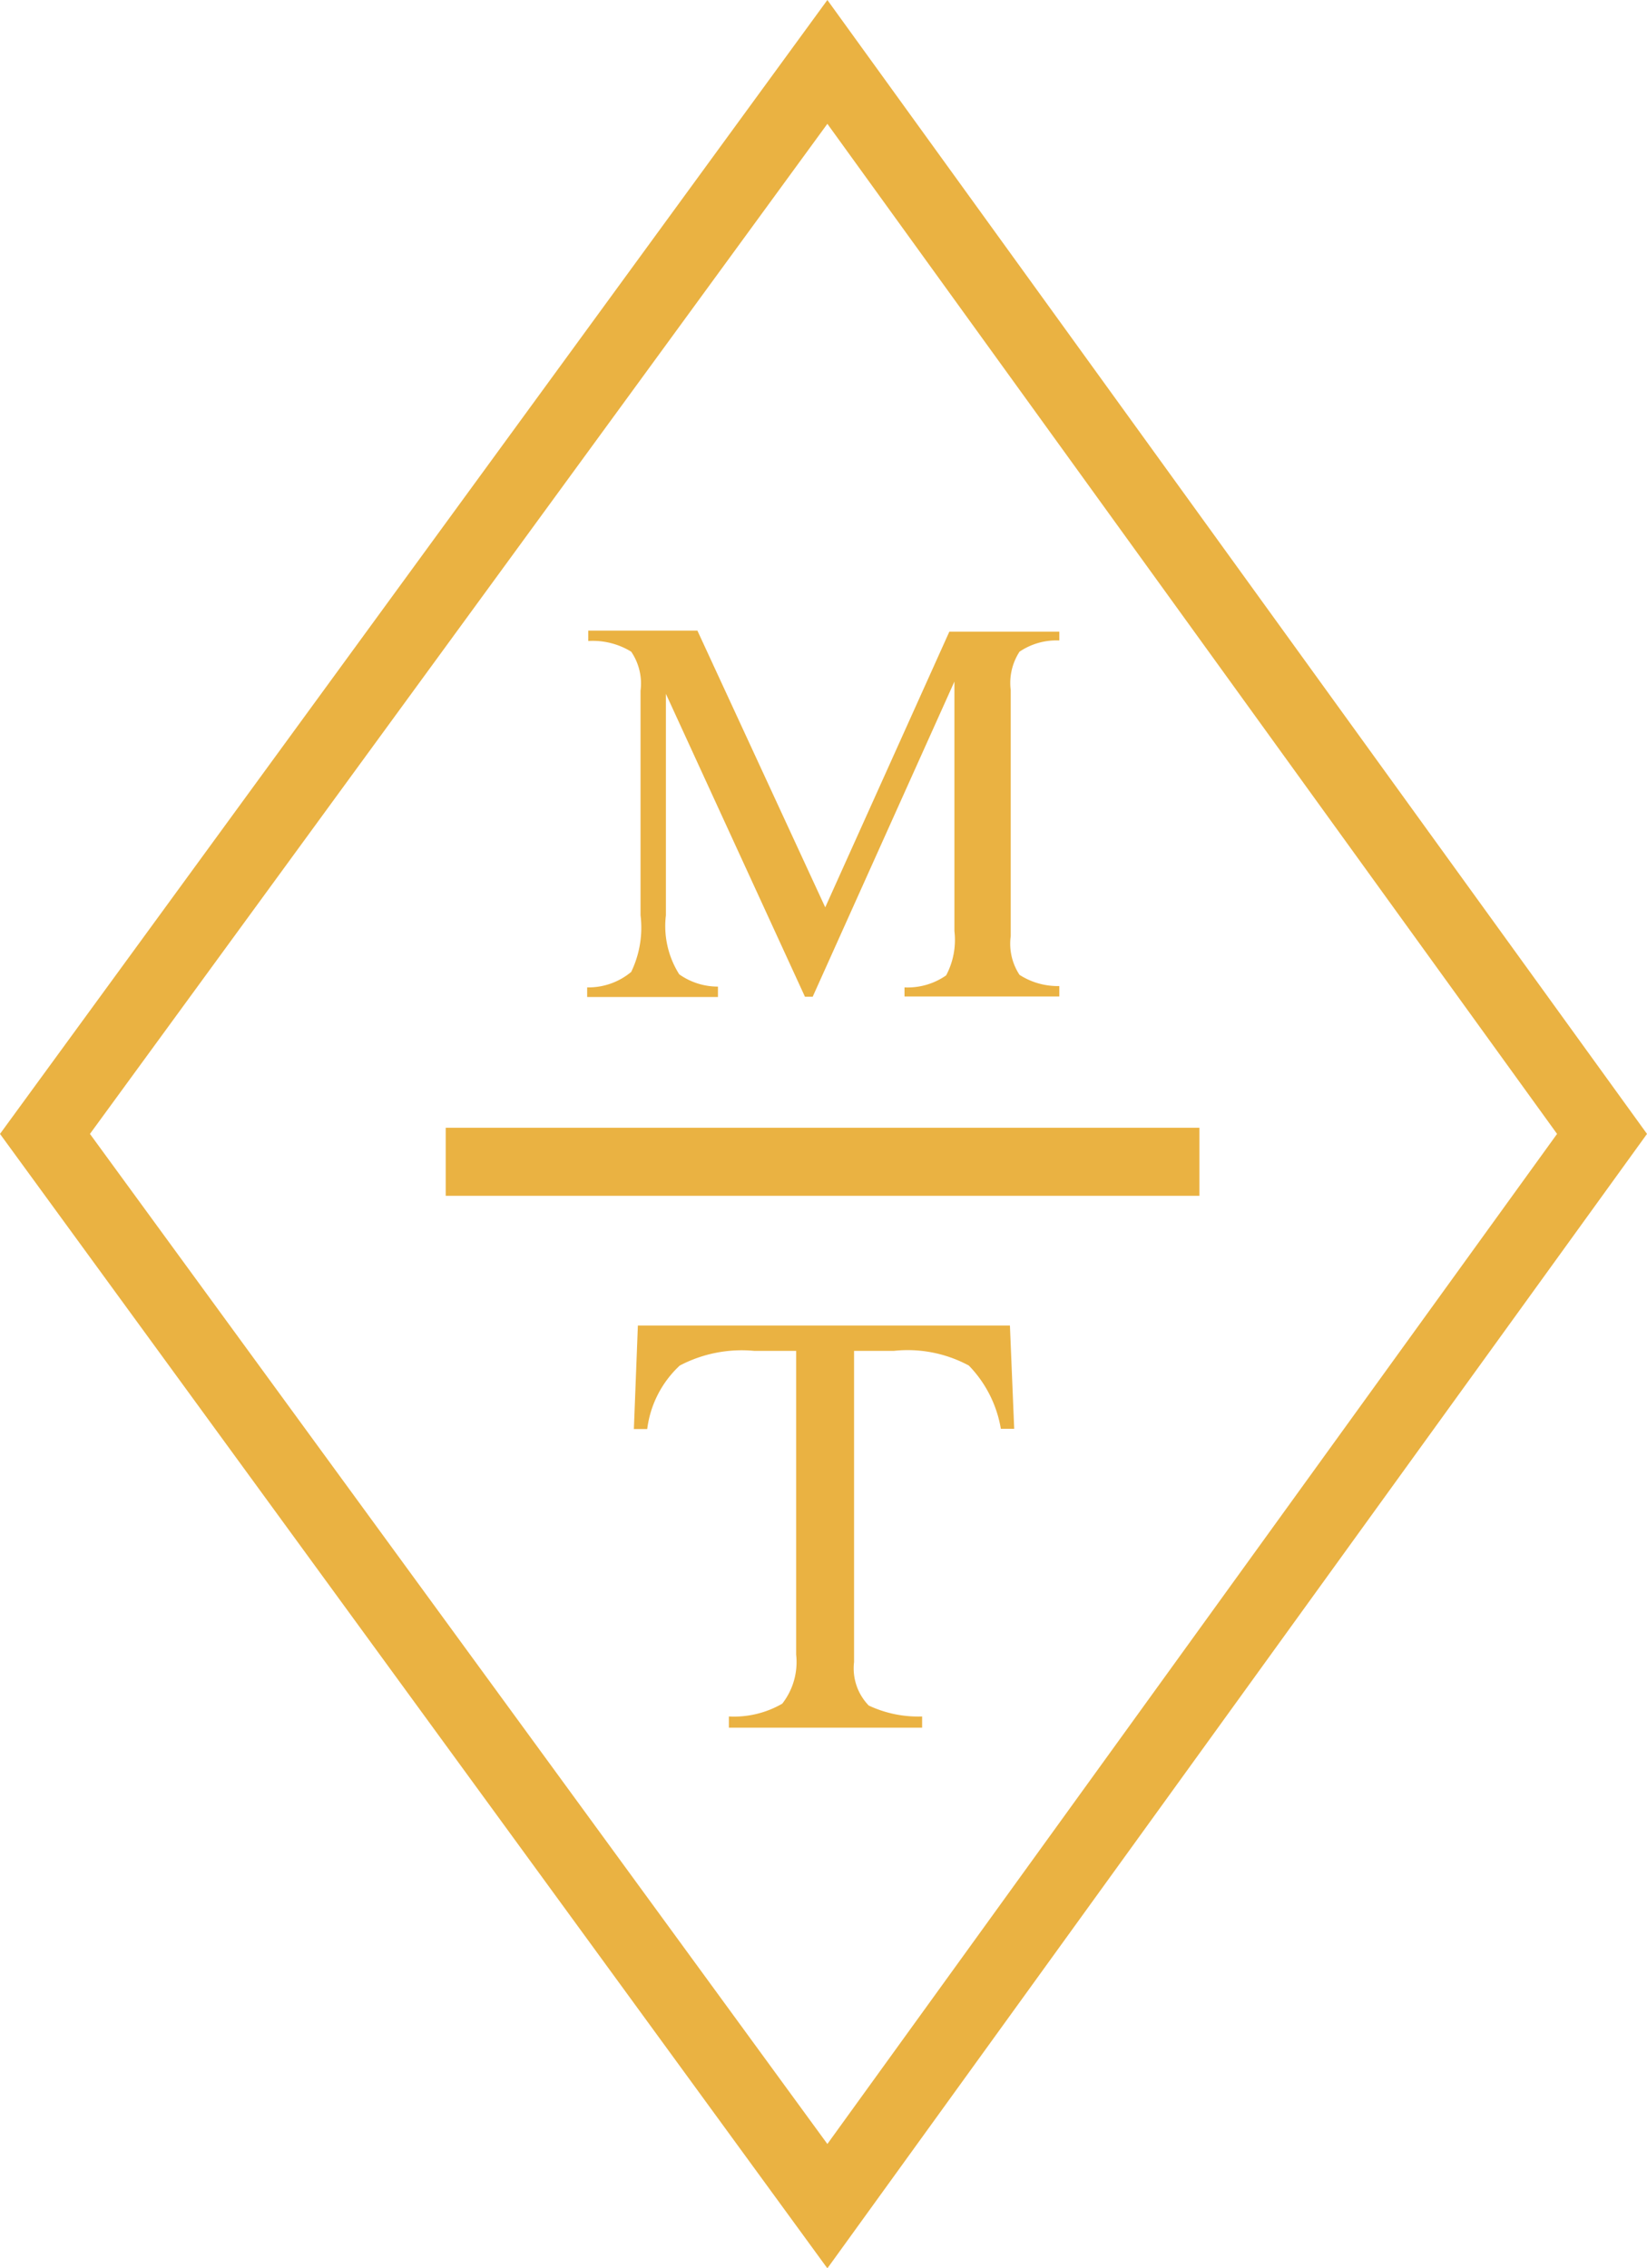
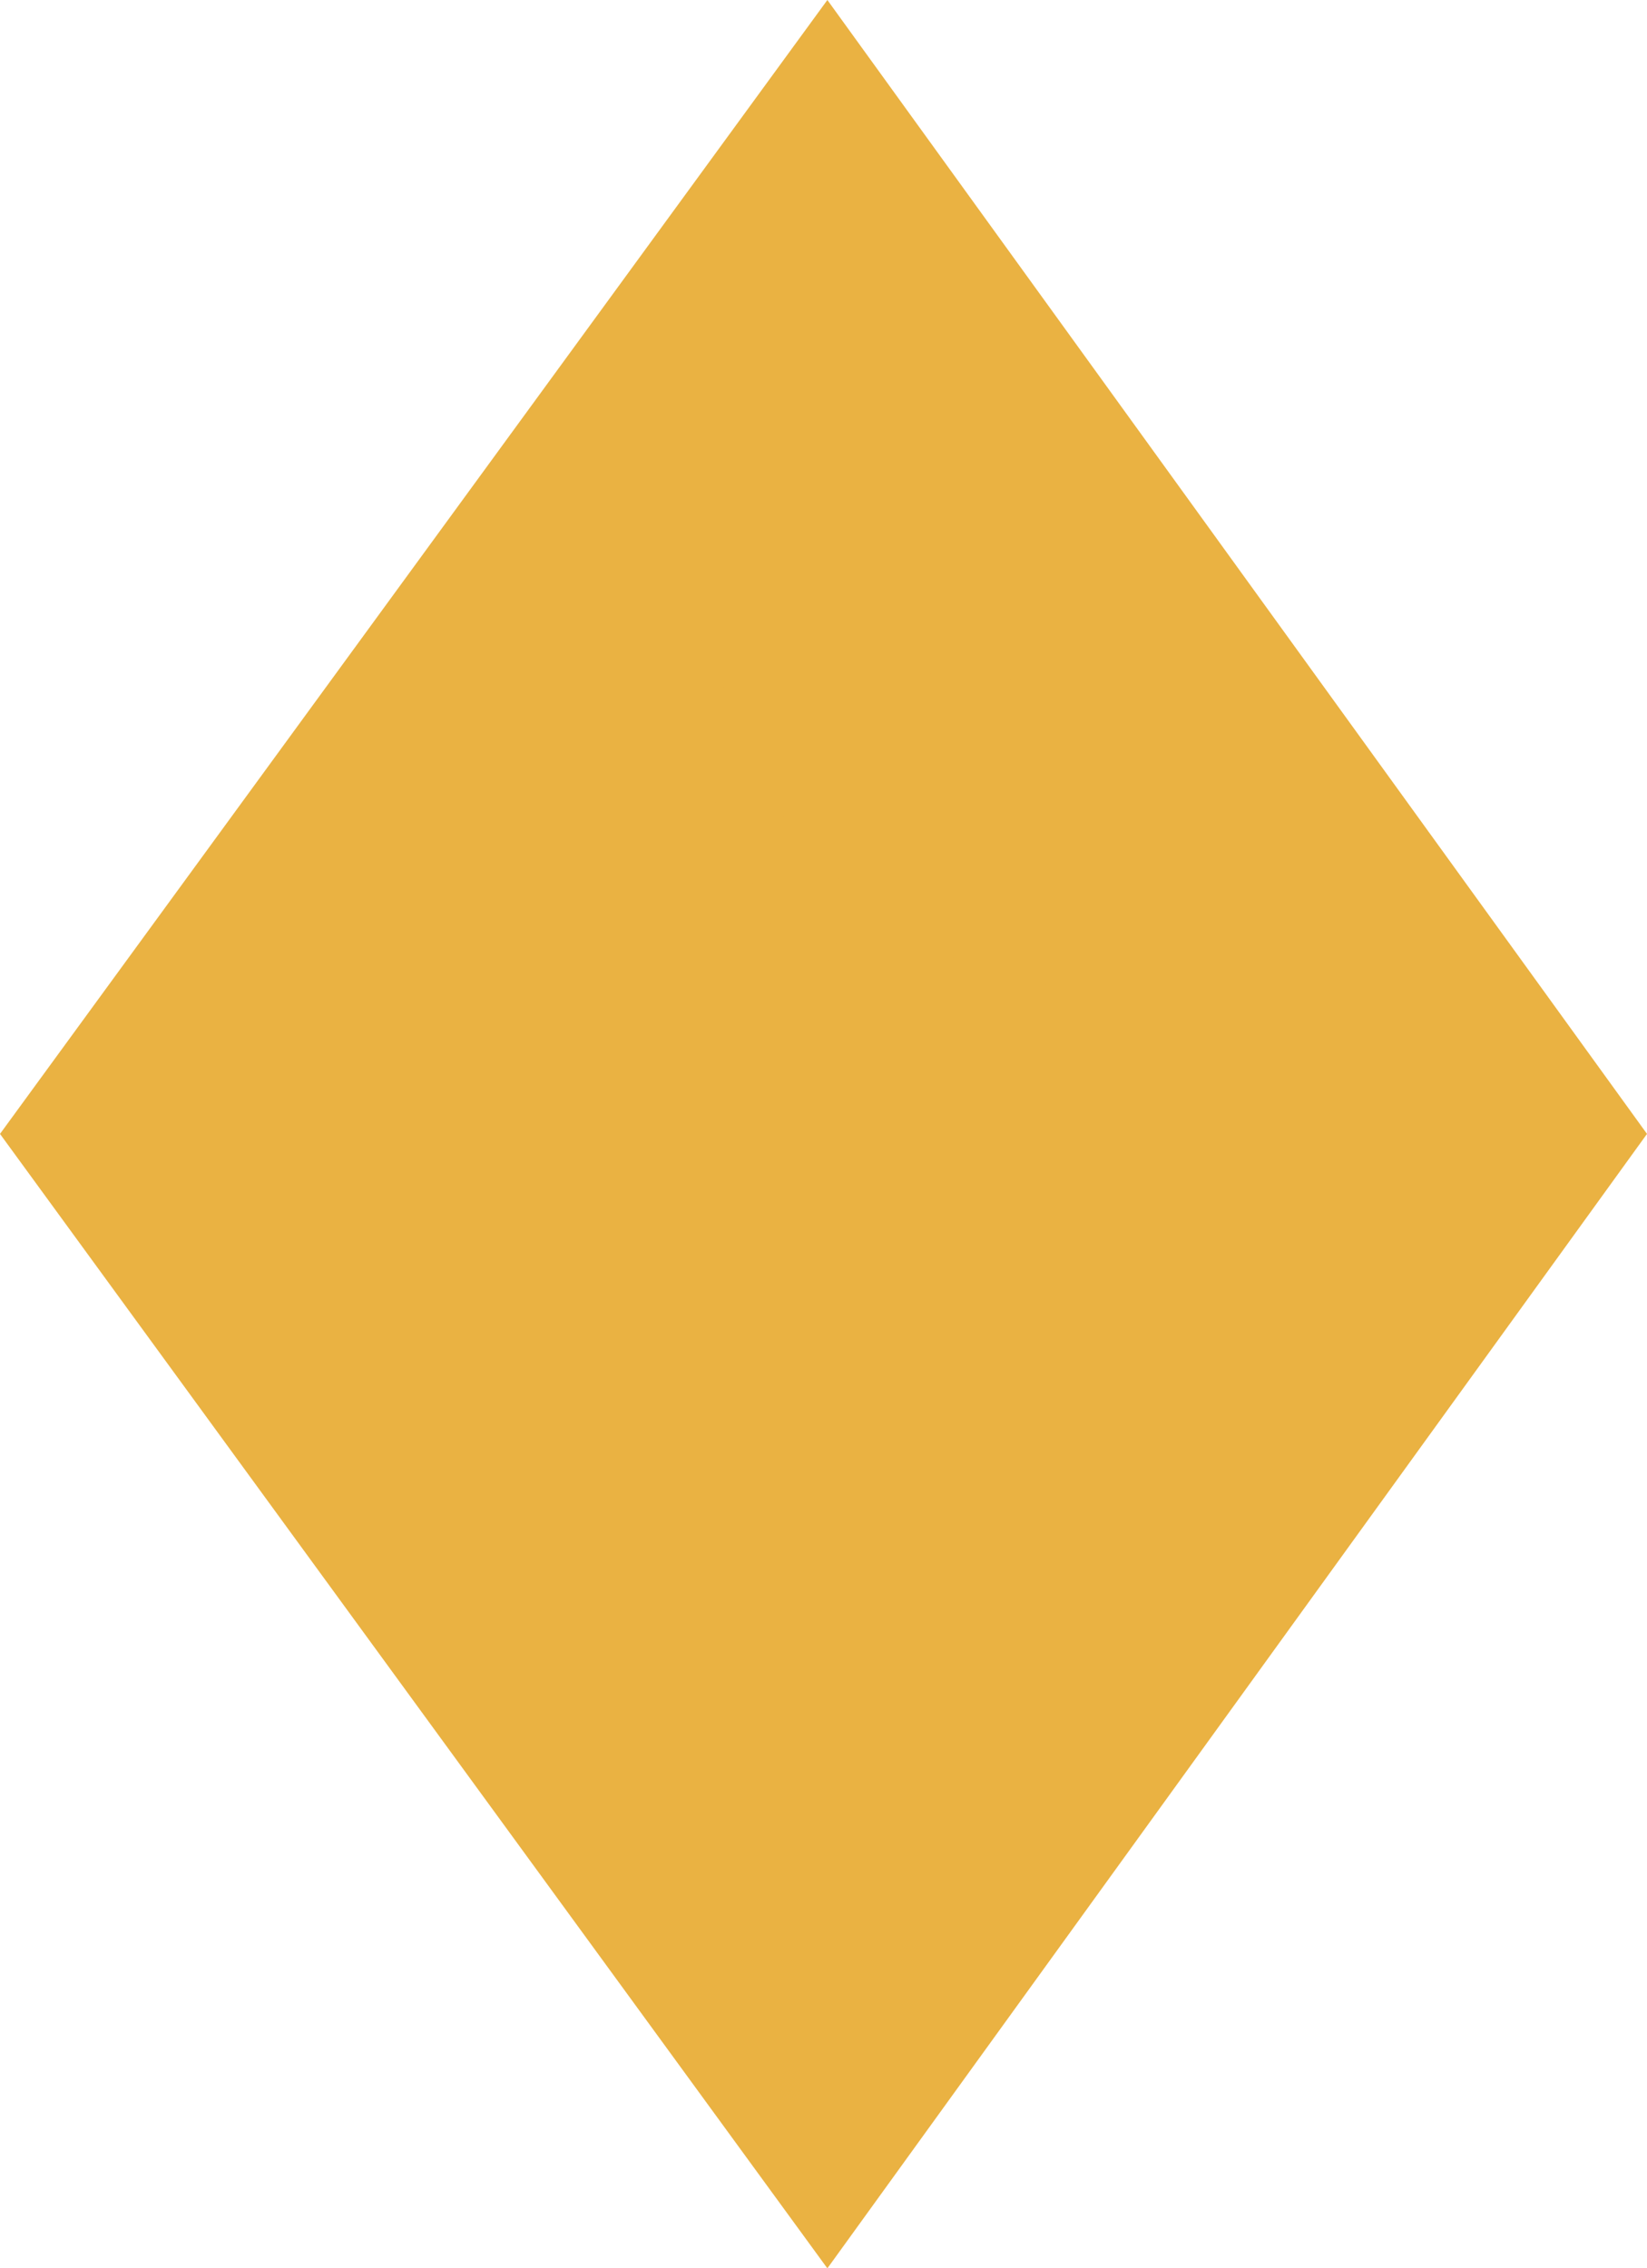
<svg xmlns="http://www.w3.org/2000/svg" viewBox="0 0 61.71 84.98">
  <defs>
    <style>.cls-1{fill:#eab242;}</style>
  </defs>
  <title>icon-Matthew-Trent</title>
  <g id="Layer_2" data-name="Layer 2">
    <g id="Layer_1-2" data-name="Layer 1">
      <rect class="cls-1" x="16.7" y="42.26" width="28.24" height="2.55" />
-       <path class="cls-1" d="M31,85,0,42.49,31,0,61.71,42.49ZM3.37,42.49,31,80.34,58.34,42.49,31,4.64Z" />
+       <path class="cls-1" d="M31,85,0,42.49,31,0,61.71,42.49ZZ" />
      <path class="cls-1" d="M22,37a2.5,2.5,0,0,0,1.65-.58A3.82,3.82,0,0,0,24,34.3V25.88a2.12,2.12,0,0,0-.35-1.46,2.75,2.75,0,0,0-1.61-.4v-.39h4.09L30.92,34l4.65-10.33h4.12V24a2.47,2.47,0,0,0-1.49.42,2.15,2.15,0,0,0-.33,1.44v9.22a2.12,2.12,0,0,0,.33,1.45,2.65,2.65,0,0,0,1.49.42v.39h-5.8V37a2.52,2.52,0,0,0,1.56-.45,2.83,2.83,0,0,0,.31-1.66V25.54L30.45,37.35h-.29L24.95,26V34.3a3.38,3.38,0,0,0,.5,2.21,2.5,2.5,0,0,0,1.45.46v.39H22Z" />
-       <path class="cls-1" d="M23.9,49.67H37.84L38,53.54h-.5a4.46,4.46,0,0,0-1.2-2.37,4.83,4.83,0,0,0-2.81-.55H32V62.28a2,2,0,0,0,.55,1.63,4.35,4.35,0,0,0,2,.41v.42H27.31v-.42a3.61,3.61,0,0,0,2-.48A2.54,2.54,0,0,0,29.83,62V50.62H28.26a5,5,0,0,0-2.79.55,3.91,3.91,0,0,0-1.22,2.38h-.5Z" />
    </g>
  </g>
</svg>